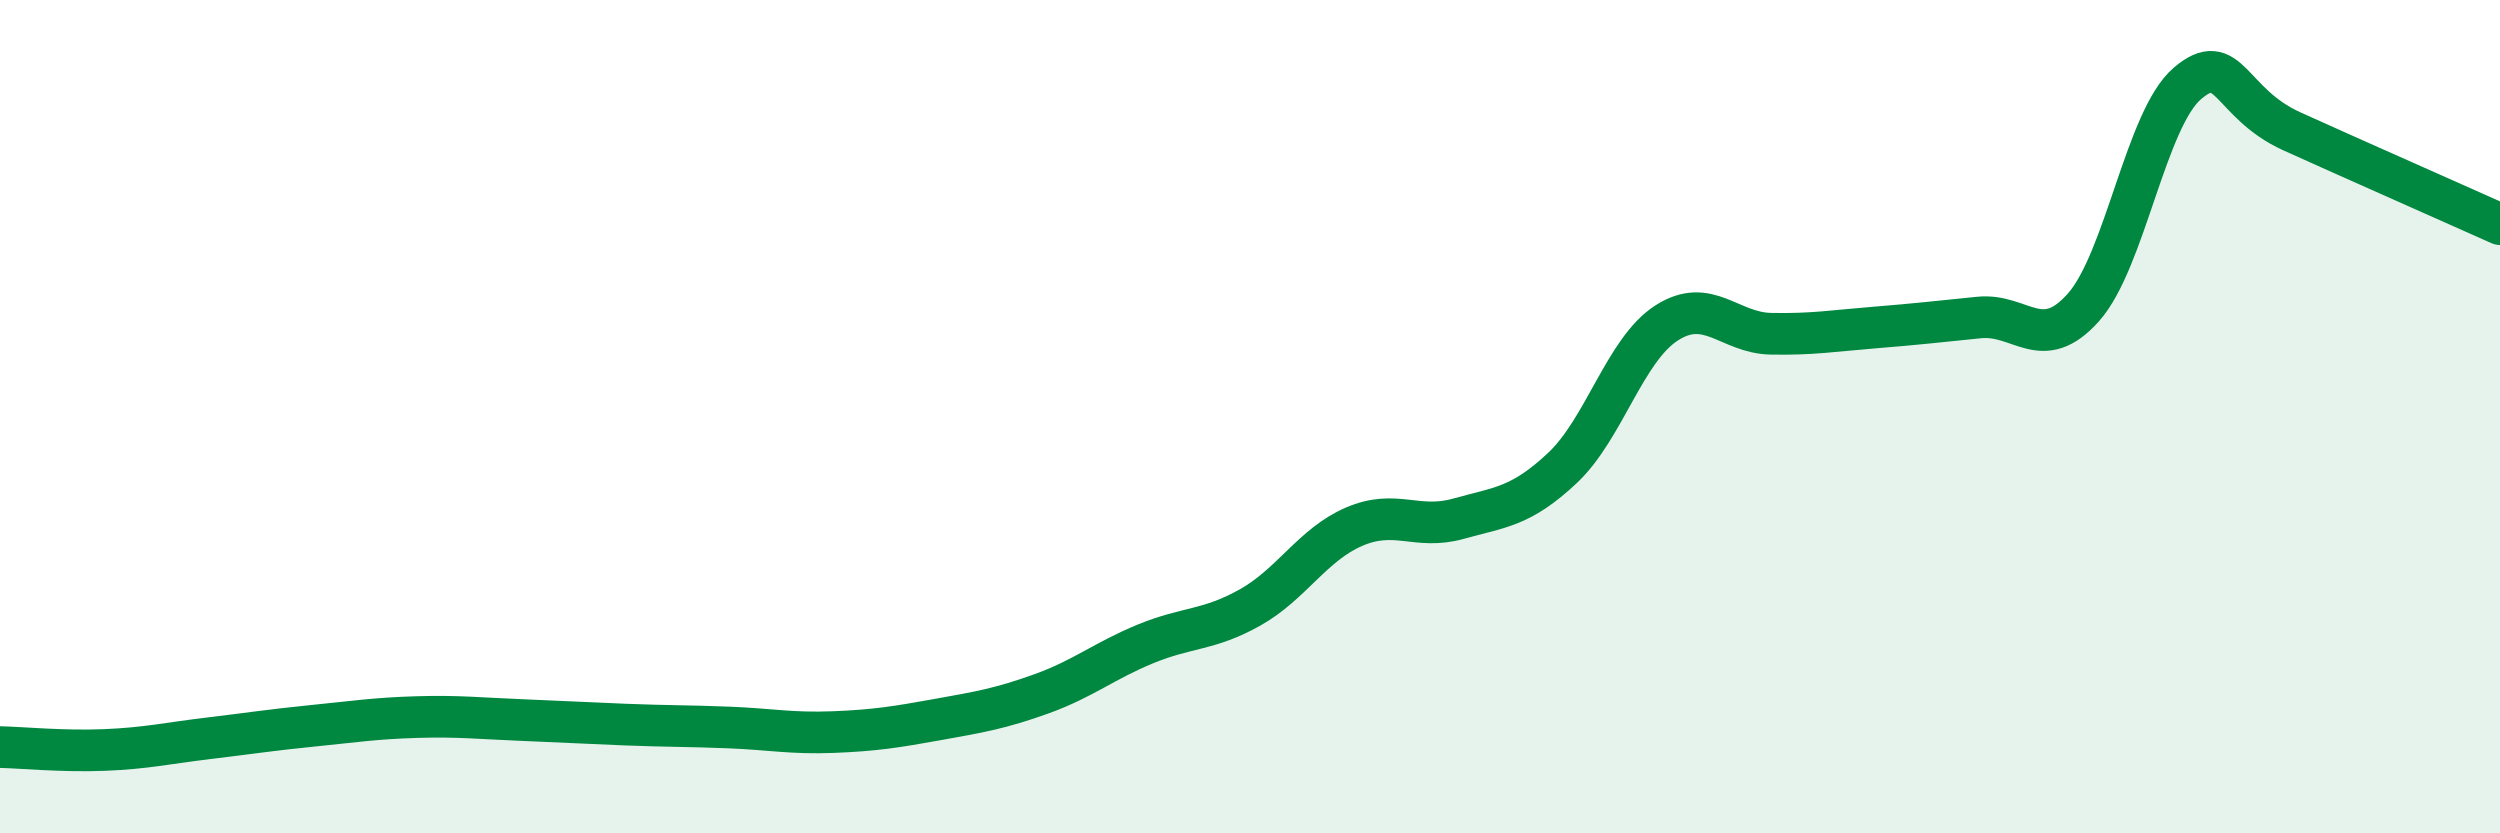
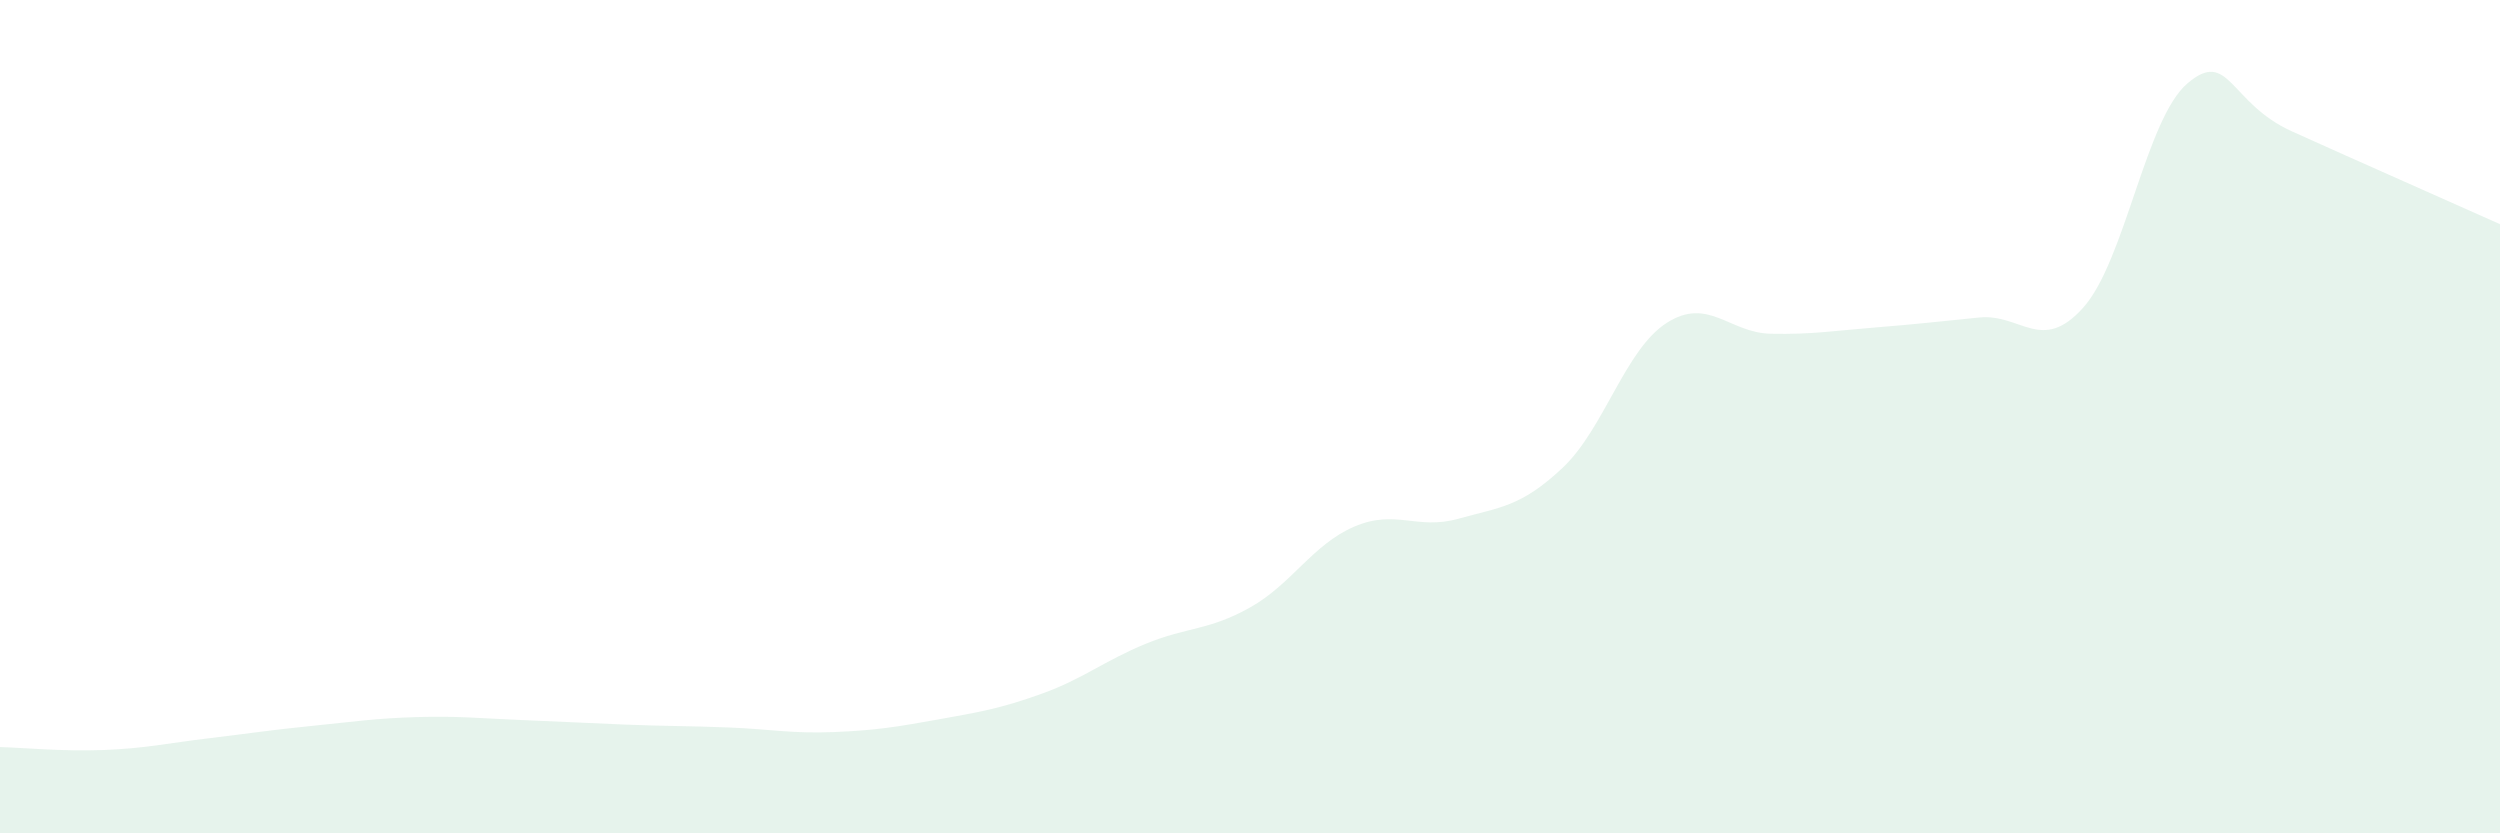
<svg xmlns="http://www.w3.org/2000/svg" width="60" height="20" viewBox="0 0 60 20">
  <path d="M 0,17.93 C 0.5,17.94 1.5,18.04 2.5,18 C 3.5,17.96 4,17.84 5,17.72 C 6,17.6 6.5,17.52 7.5,17.42 C 8.5,17.32 9,17.24 10,17.21 C 11,17.18 11.5,17.24 12.5,17.28 C 13.5,17.32 14,17.35 15,17.39 C 16,17.43 16.5,17.42 17.5,17.46 C 18.5,17.5 19,17.61 20,17.57 C 21,17.53 21.5,17.45 22.5,17.27 C 23.5,17.09 24,17.01 25,16.65 C 26,16.29 26.5,15.86 27.5,15.45 C 28.5,15.04 29,15.14 30,14.58 C 31,14.02 31.5,13.07 32.5,12.64 C 33.5,12.21 34,12.73 35,12.45 C 36,12.17 36.5,12.17 37.5,11.23 C 38.5,10.29 39,8.39 40,7.75 C 41,7.11 41.5,7.99 42.5,8.01 C 43.5,8.03 44,7.94 45,7.86 C 46,7.78 46.5,7.72 47.5,7.62 C 48.5,7.52 49,8.5 50,7.38 C 51,6.26 51.5,2.85 52.5,2 C 53.5,1.15 53.5,2.47 55,3.15 C 56.5,3.83 59,4.93 60,5.38L60 20L0 20Z" fill="#008740" opacity="0.1" stroke-linecap="round" stroke-linejoin="round" />
-   <path d="M 0,17.93 C 0.5,17.94 1.5,18.04 2.5,18 C 3.5,17.96 4,17.84 5,17.72 C 6,17.6 6.5,17.52 7.5,17.42 C 8.5,17.32 9,17.24 10,17.21 C 11,17.18 11.5,17.24 12.5,17.28 C 13.5,17.32 14,17.35 15,17.39 C 16,17.43 16.5,17.42 17.5,17.46 C 18.5,17.5 19,17.61 20,17.57 C 21,17.53 21.5,17.45 22.5,17.27 C 23.5,17.09 24,17.01 25,16.65 C 26,16.29 26.5,15.86 27.5,15.45 C 28.5,15.04 29,15.14 30,14.58 C 31,14.02 31.5,13.07 32.5,12.64 C 33.5,12.21 34,12.73 35,12.45 C 36,12.17 36.5,12.17 37.5,11.23 C 38.5,10.29 39,8.39 40,7.75 C 41,7.11 41.5,7.99 42.5,8.01 C 43.5,8.03 44,7.94 45,7.86 C 46,7.78 46.5,7.72 47.5,7.62 C 48.5,7.52 49,8.5 50,7.38 C 51,6.26 51.5,2.85 52.5,2 C 53.5,1.15 53.5,2.47 55,3.15 C 56.5,3.83 59,4.93 60,5.38" stroke="#008740" stroke-width="1" fill="none" stroke-linecap="round" stroke-linejoin="round" />
</svg>